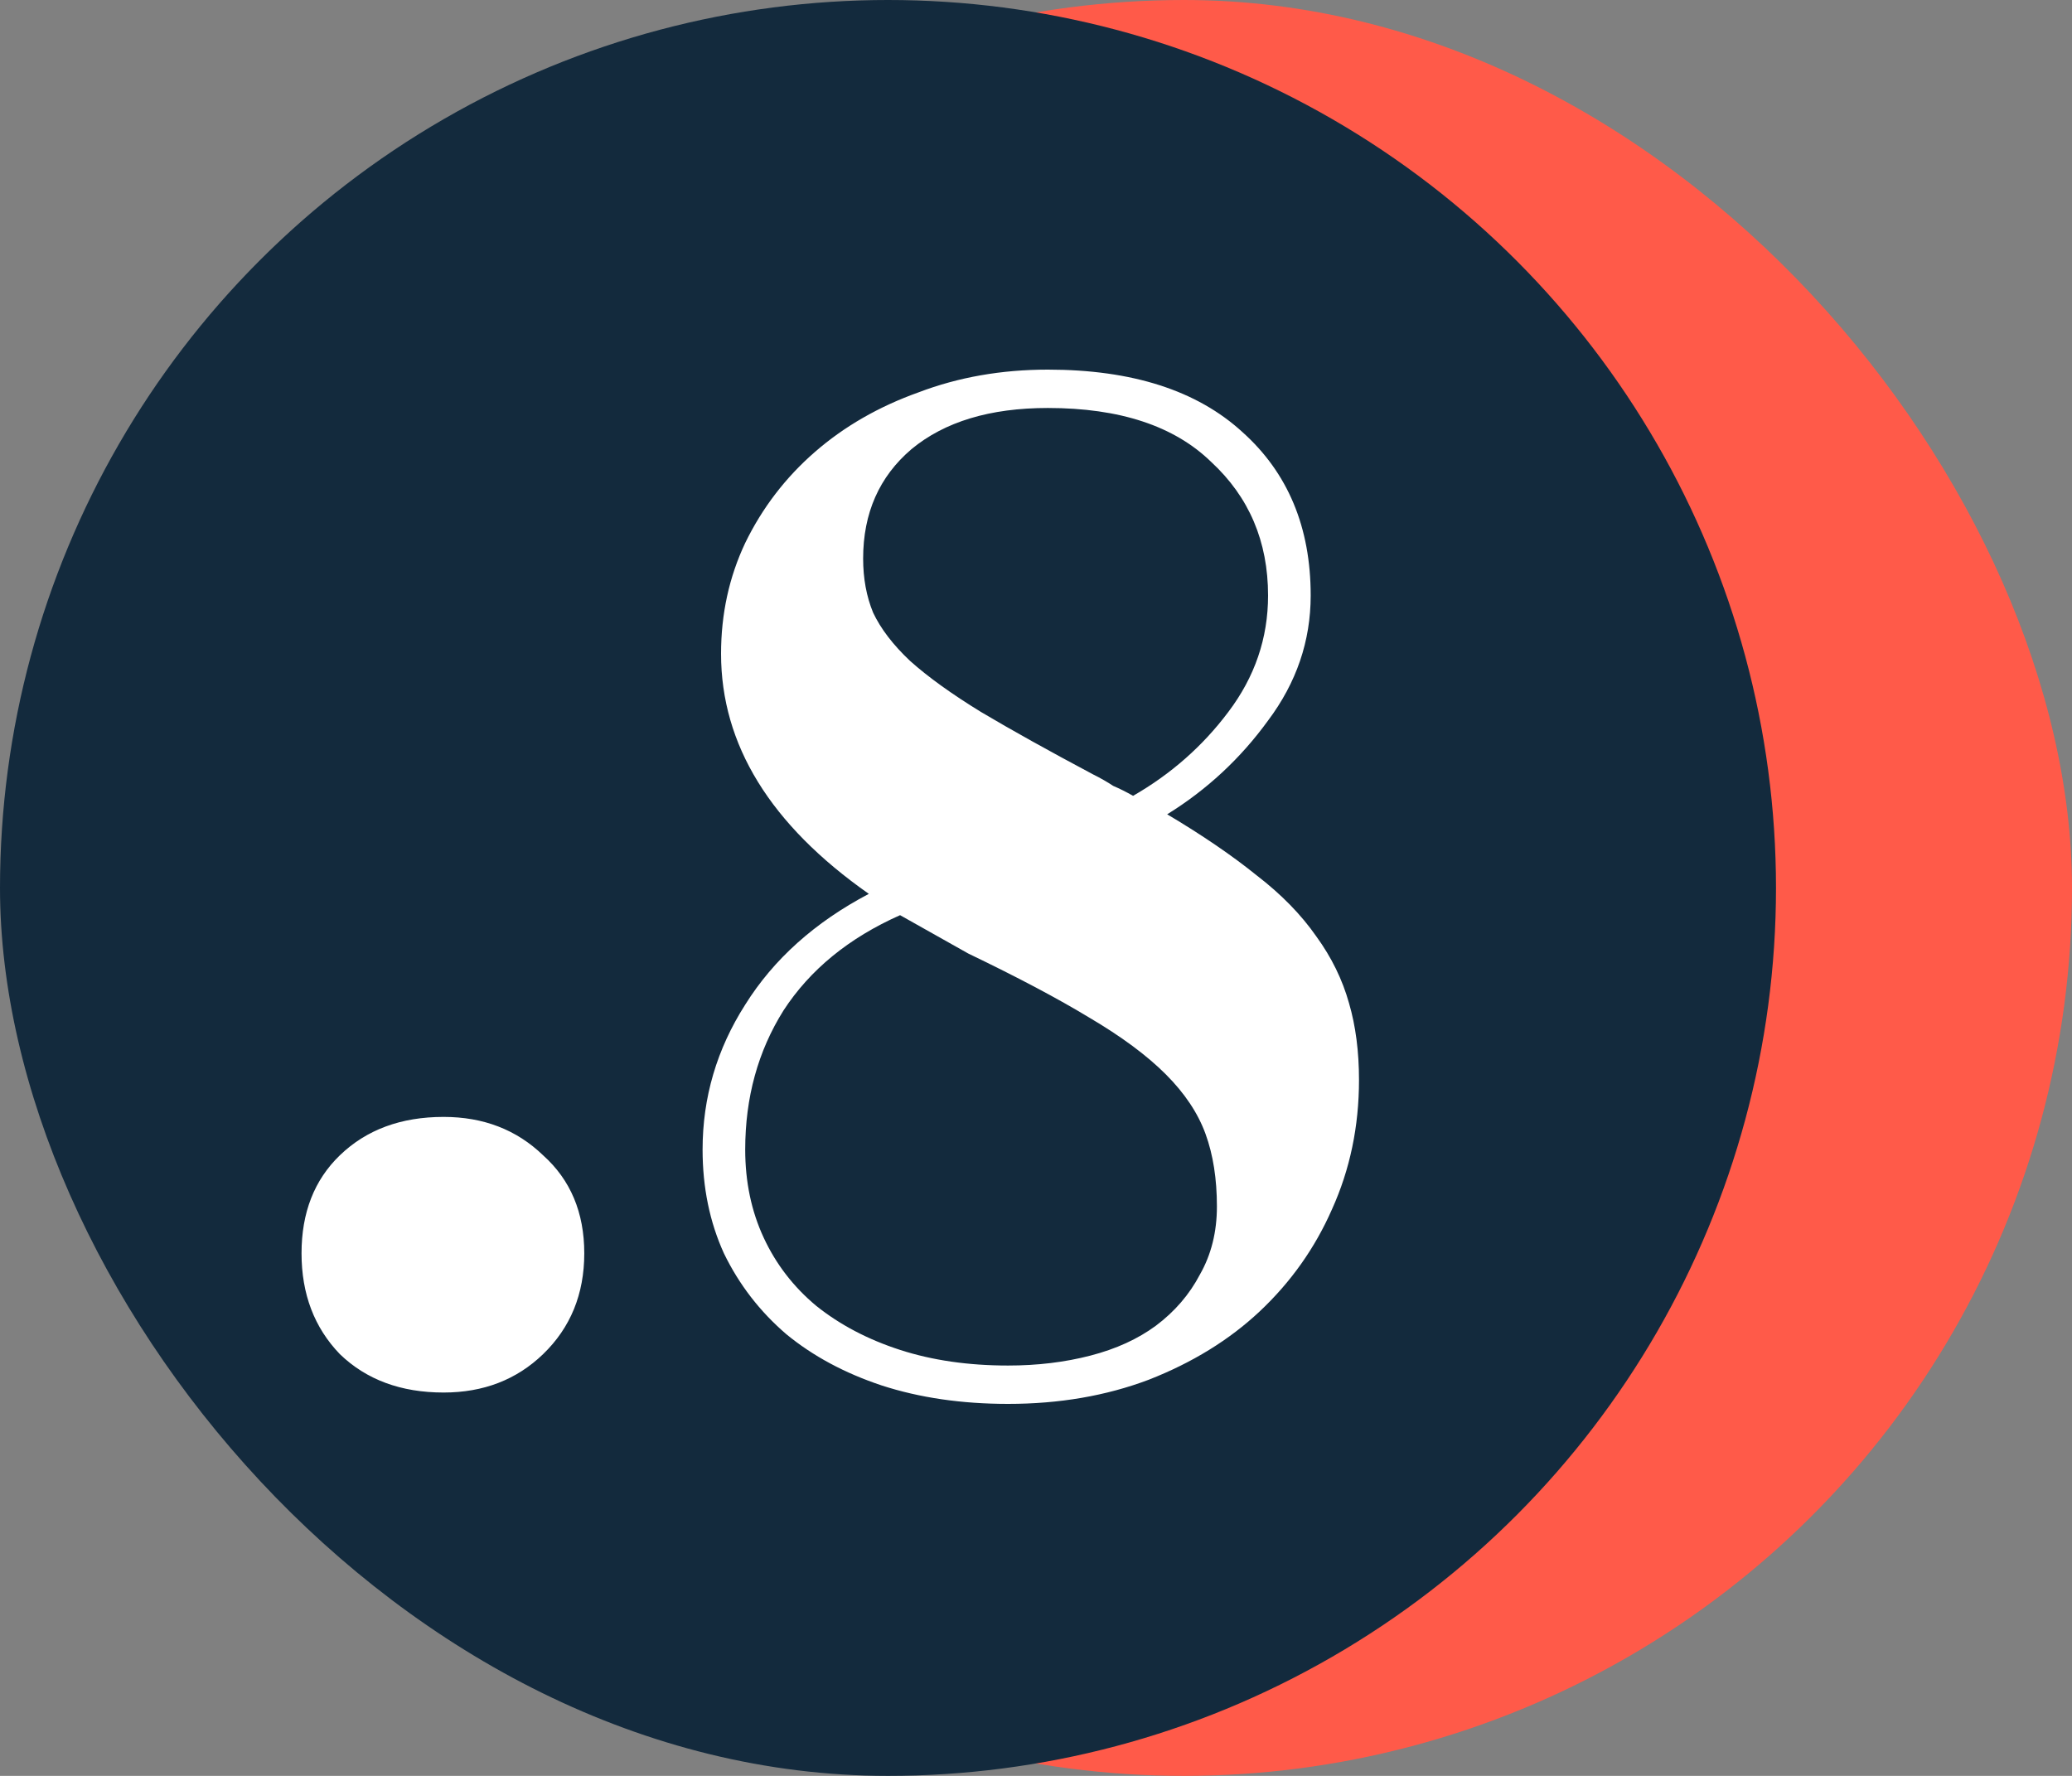
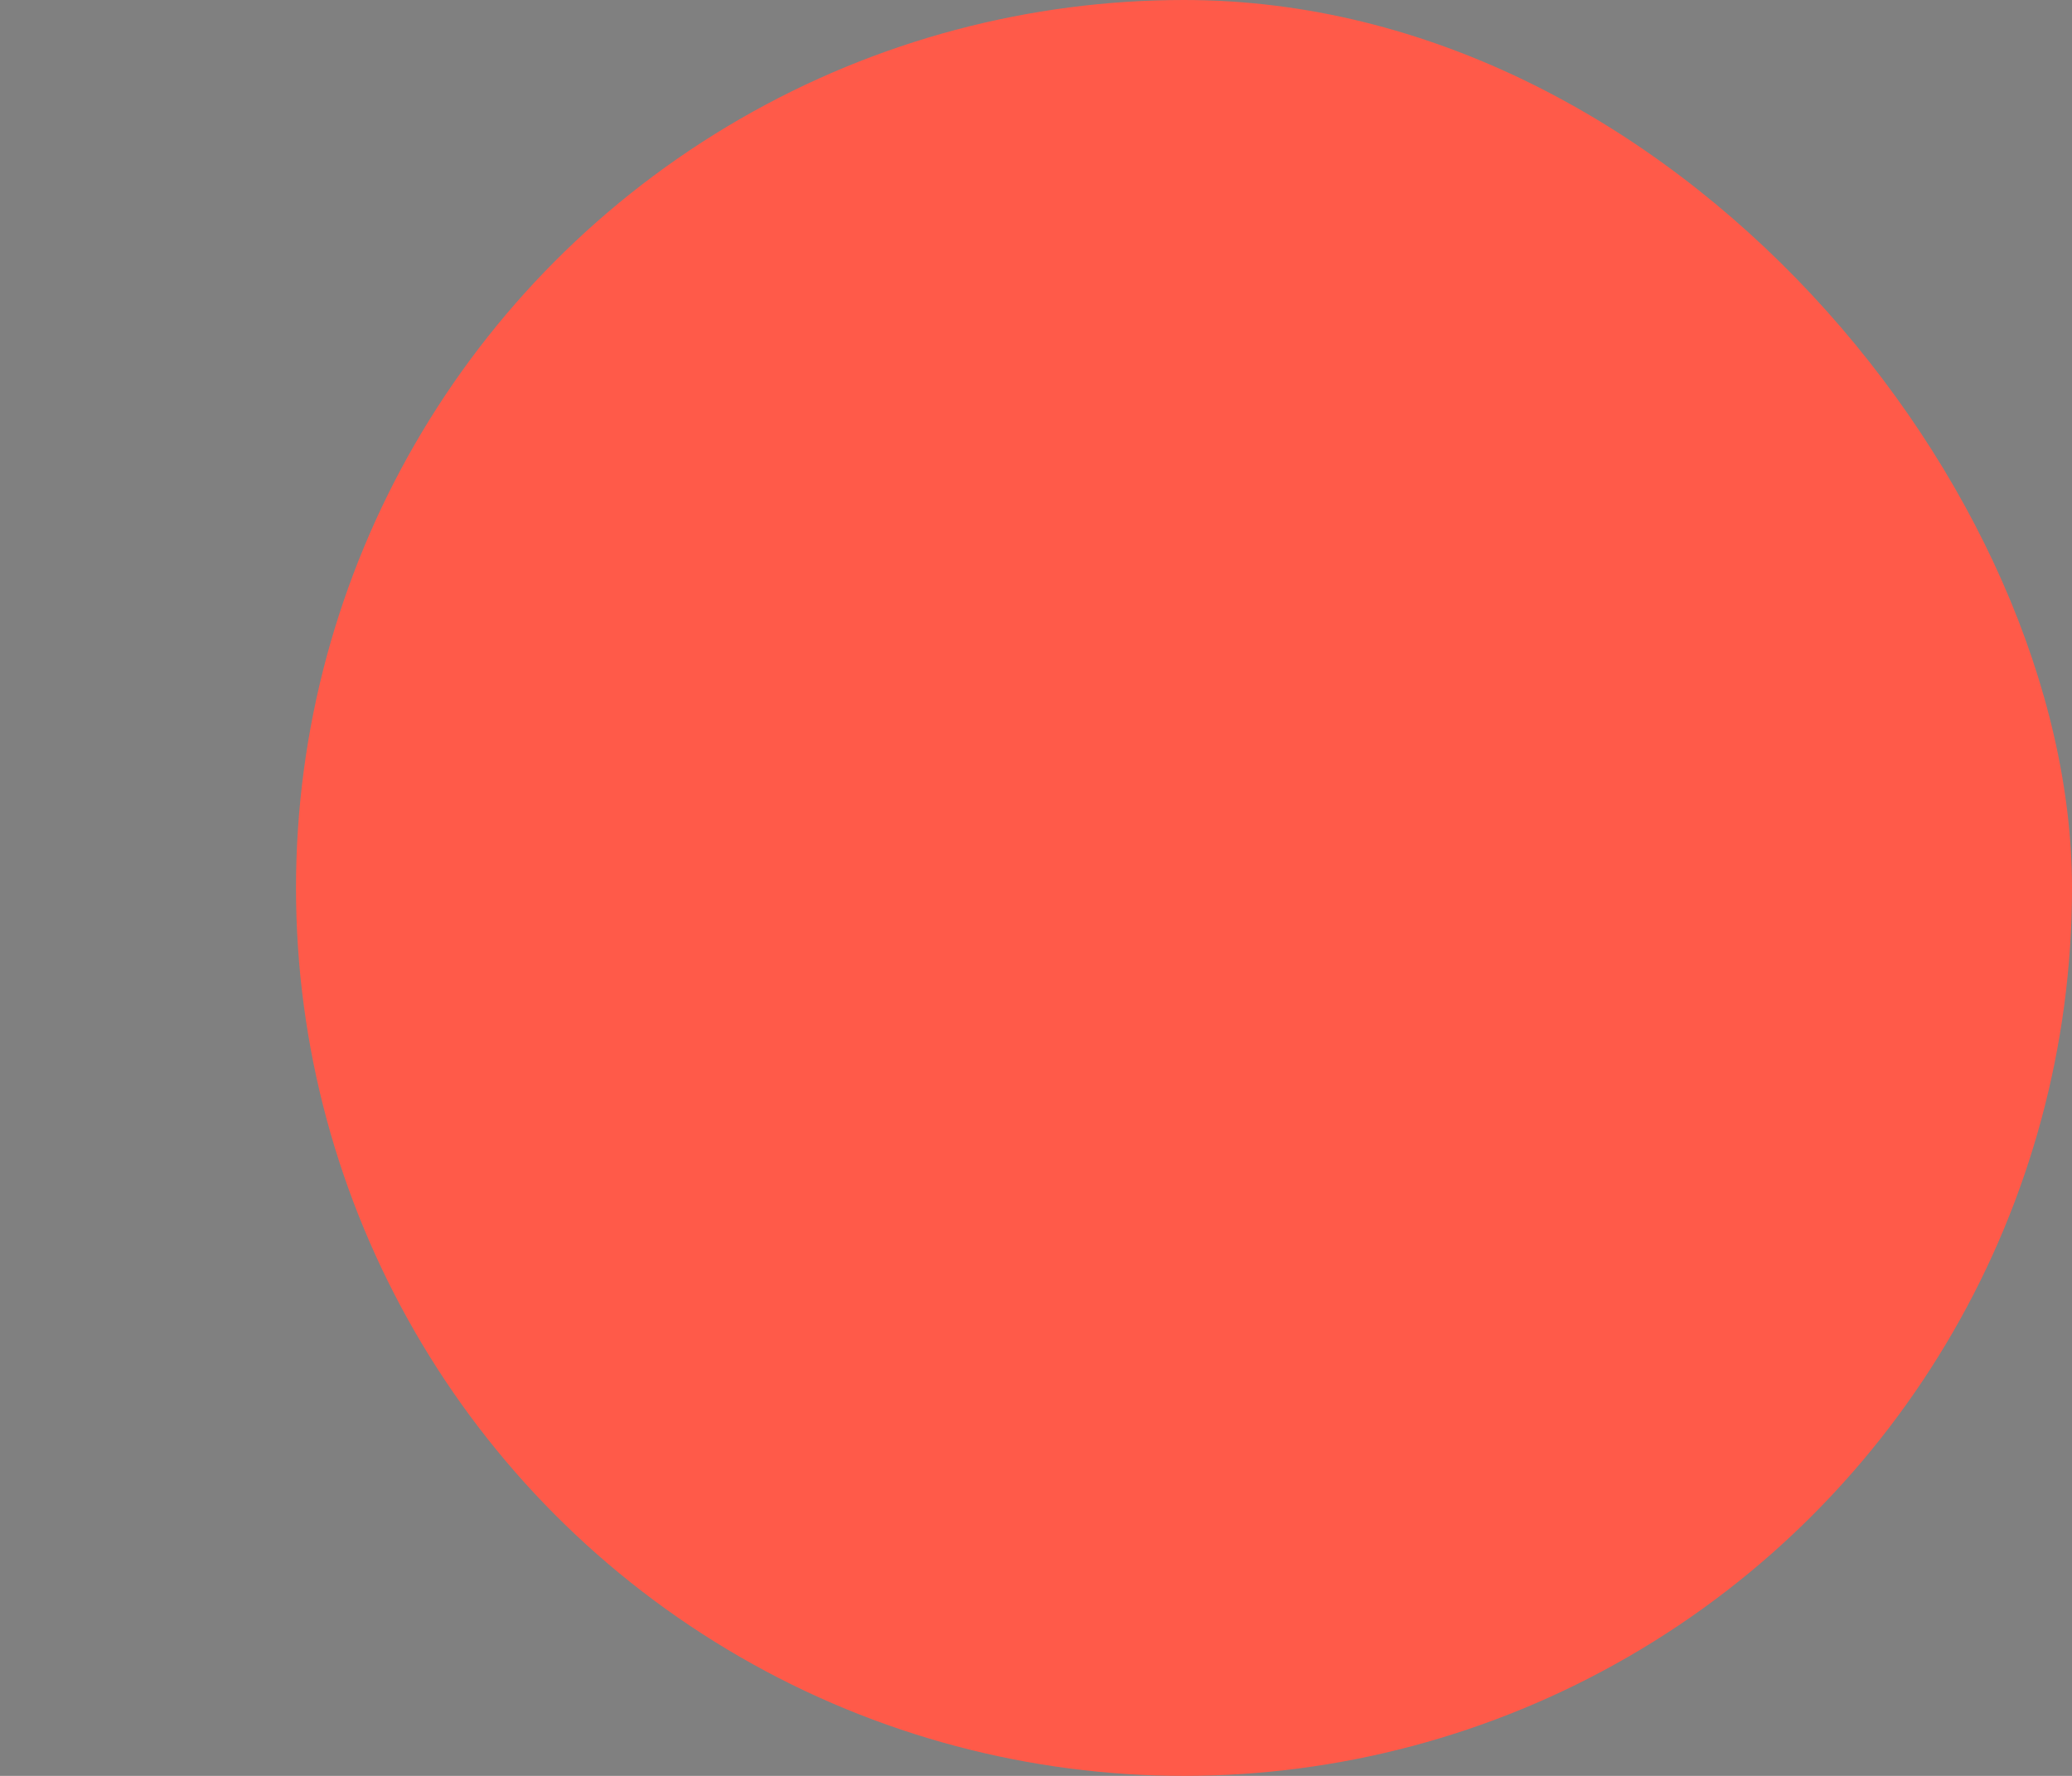
<svg xmlns="http://www.w3.org/2000/svg" width="70" height="60" viewBox="0 0 70 60" fill="none">
  <rect x="0" y="0" width="70" height="60" fill="#808080" stroke="none" />
  <g clip-path="url(#clip0_3202_22)">
    <circle cx="40" cy="30" r="30" fill="#FF5A49" />
-     <circle cx="30" cy="30" r="30" fill="#132A3D" />
-     <path d="M10.187 42.344C10.187 40.968 10.619 39.864 11.483 39.032C12.379 38.168 13.547 37.736 14.987 37.736C16.331 37.736 17.451 38.168 18.347 39.032C19.275 39.864 19.739 40.968 19.739 42.344C19.739 43.72 19.275 44.856 18.347 45.752C17.451 46.616 16.331 47.048 14.987 47.048C13.547 47.048 12.379 46.616 11.483 45.752C10.619 44.856 10.187 43.72 10.187 42.344ZM23.736 38.84C23.736 37.08 24.216 35.448 25.176 33.944C26.136 32.408 27.528 31.16 29.352 30.2C26.024 27.864 24.36 25.16 24.36 22.088C24.36 20.744 24.632 19.496 25.176 18.344C25.752 17.16 26.536 16.136 27.528 15.272C28.52 14.408 29.688 13.736 31.032 13.256C32.376 12.744 33.832 12.488 35.4 12.488C38.248 12.488 40.44 13.192 41.976 14.6C43.512 15.976 44.28 17.816 44.28 20.12C44.28 21.656 43.8 23.064 42.84 24.344C41.912 25.624 40.776 26.68 39.432 27.512C40.616 28.216 41.624 28.904 42.456 29.576C43.288 30.216 43.96 30.904 44.472 31.64C44.984 32.344 45.352 33.096 45.576 33.896C45.8 34.664 45.912 35.528 45.912 36.488C45.912 38.056 45.608 39.512 45 40.856C44.424 42.168 43.608 43.32 42.552 44.312C41.528 45.272 40.28 46.04 38.808 46.616C37.368 47.16 35.784 47.432 34.056 47.432C32.488 47.432 31.064 47.224 29.784 46.808C28.536 46.392 27.464 45.816 26.568 45.08C25.672 44.312 24.968 43.4 24.456 42.344C23.976 41.288 23.736 40.12 23.736 38.84ZM34.056 46.136C35.048 46.136 35.976 46.024 36.84 45.8C37.704 45.576 38.44 45.24 39.048 44.792C39.688 44.312 40.184 43.736 40.536 43.064C40.92 42.392 41.112 41.624 41.112 40.76C41.112 39.832 40.984 39.016 40.728 38.312C40.472 37.608 40.024 36.936 39.384 36.296C38.744 35.656 37.88 35.016 36.792 34.376C35.736 33.736 34.376 33.016 32.712 32.216C31.912 31.768 31.144 31.336 30.408 30.92C28.68 31.688 27.368 32.76 26.472 34.136C25.608 35.512 25.176 37.08 25.176 38.84C25.176 39.928 25.384 40.92 25.8 41.816C26.216 42.712 26.808 43.48 27.576 44.12C28.376 44.76 29.32 45.256 30.408 45.608C31.496 45.96 32.712 46.136 34.056 46.136ZM29.16 18.872C29.16 19.544 29.272 20.152 29.496 20.696C29.752 21.24 30.168 21.784 30.744 22.328C31.352 22.872 32.152 23.448 33.144 24.056C34.168 24.664 35.432 25.368 36.936 26.168C37.192 26.296 37.416 26.424 37.608 26.552C37.832 26.648 38.056 26.76 38.28 26.888C39.56 26.152 40.632 25.208 41.496 24.056C42.392 22.872 42.84 21.56 42.84 20.12C42.84 18.296 42.2 16.792 40.92 15.608C39.672 14.392 37.832 13.784 35.4 13.784C33.448 13.784 31.912 14.248 30.792 15.176C29.704 16.104 29.16 17.336 29.16 18.872Z" fill="white" />
  </g>
  <defs>
    <clipPath id="clip0_3202_22">
      <rect width="70" height="60" rx="30" fill="white" />
    </clipPath>
  </defs>
</svg>